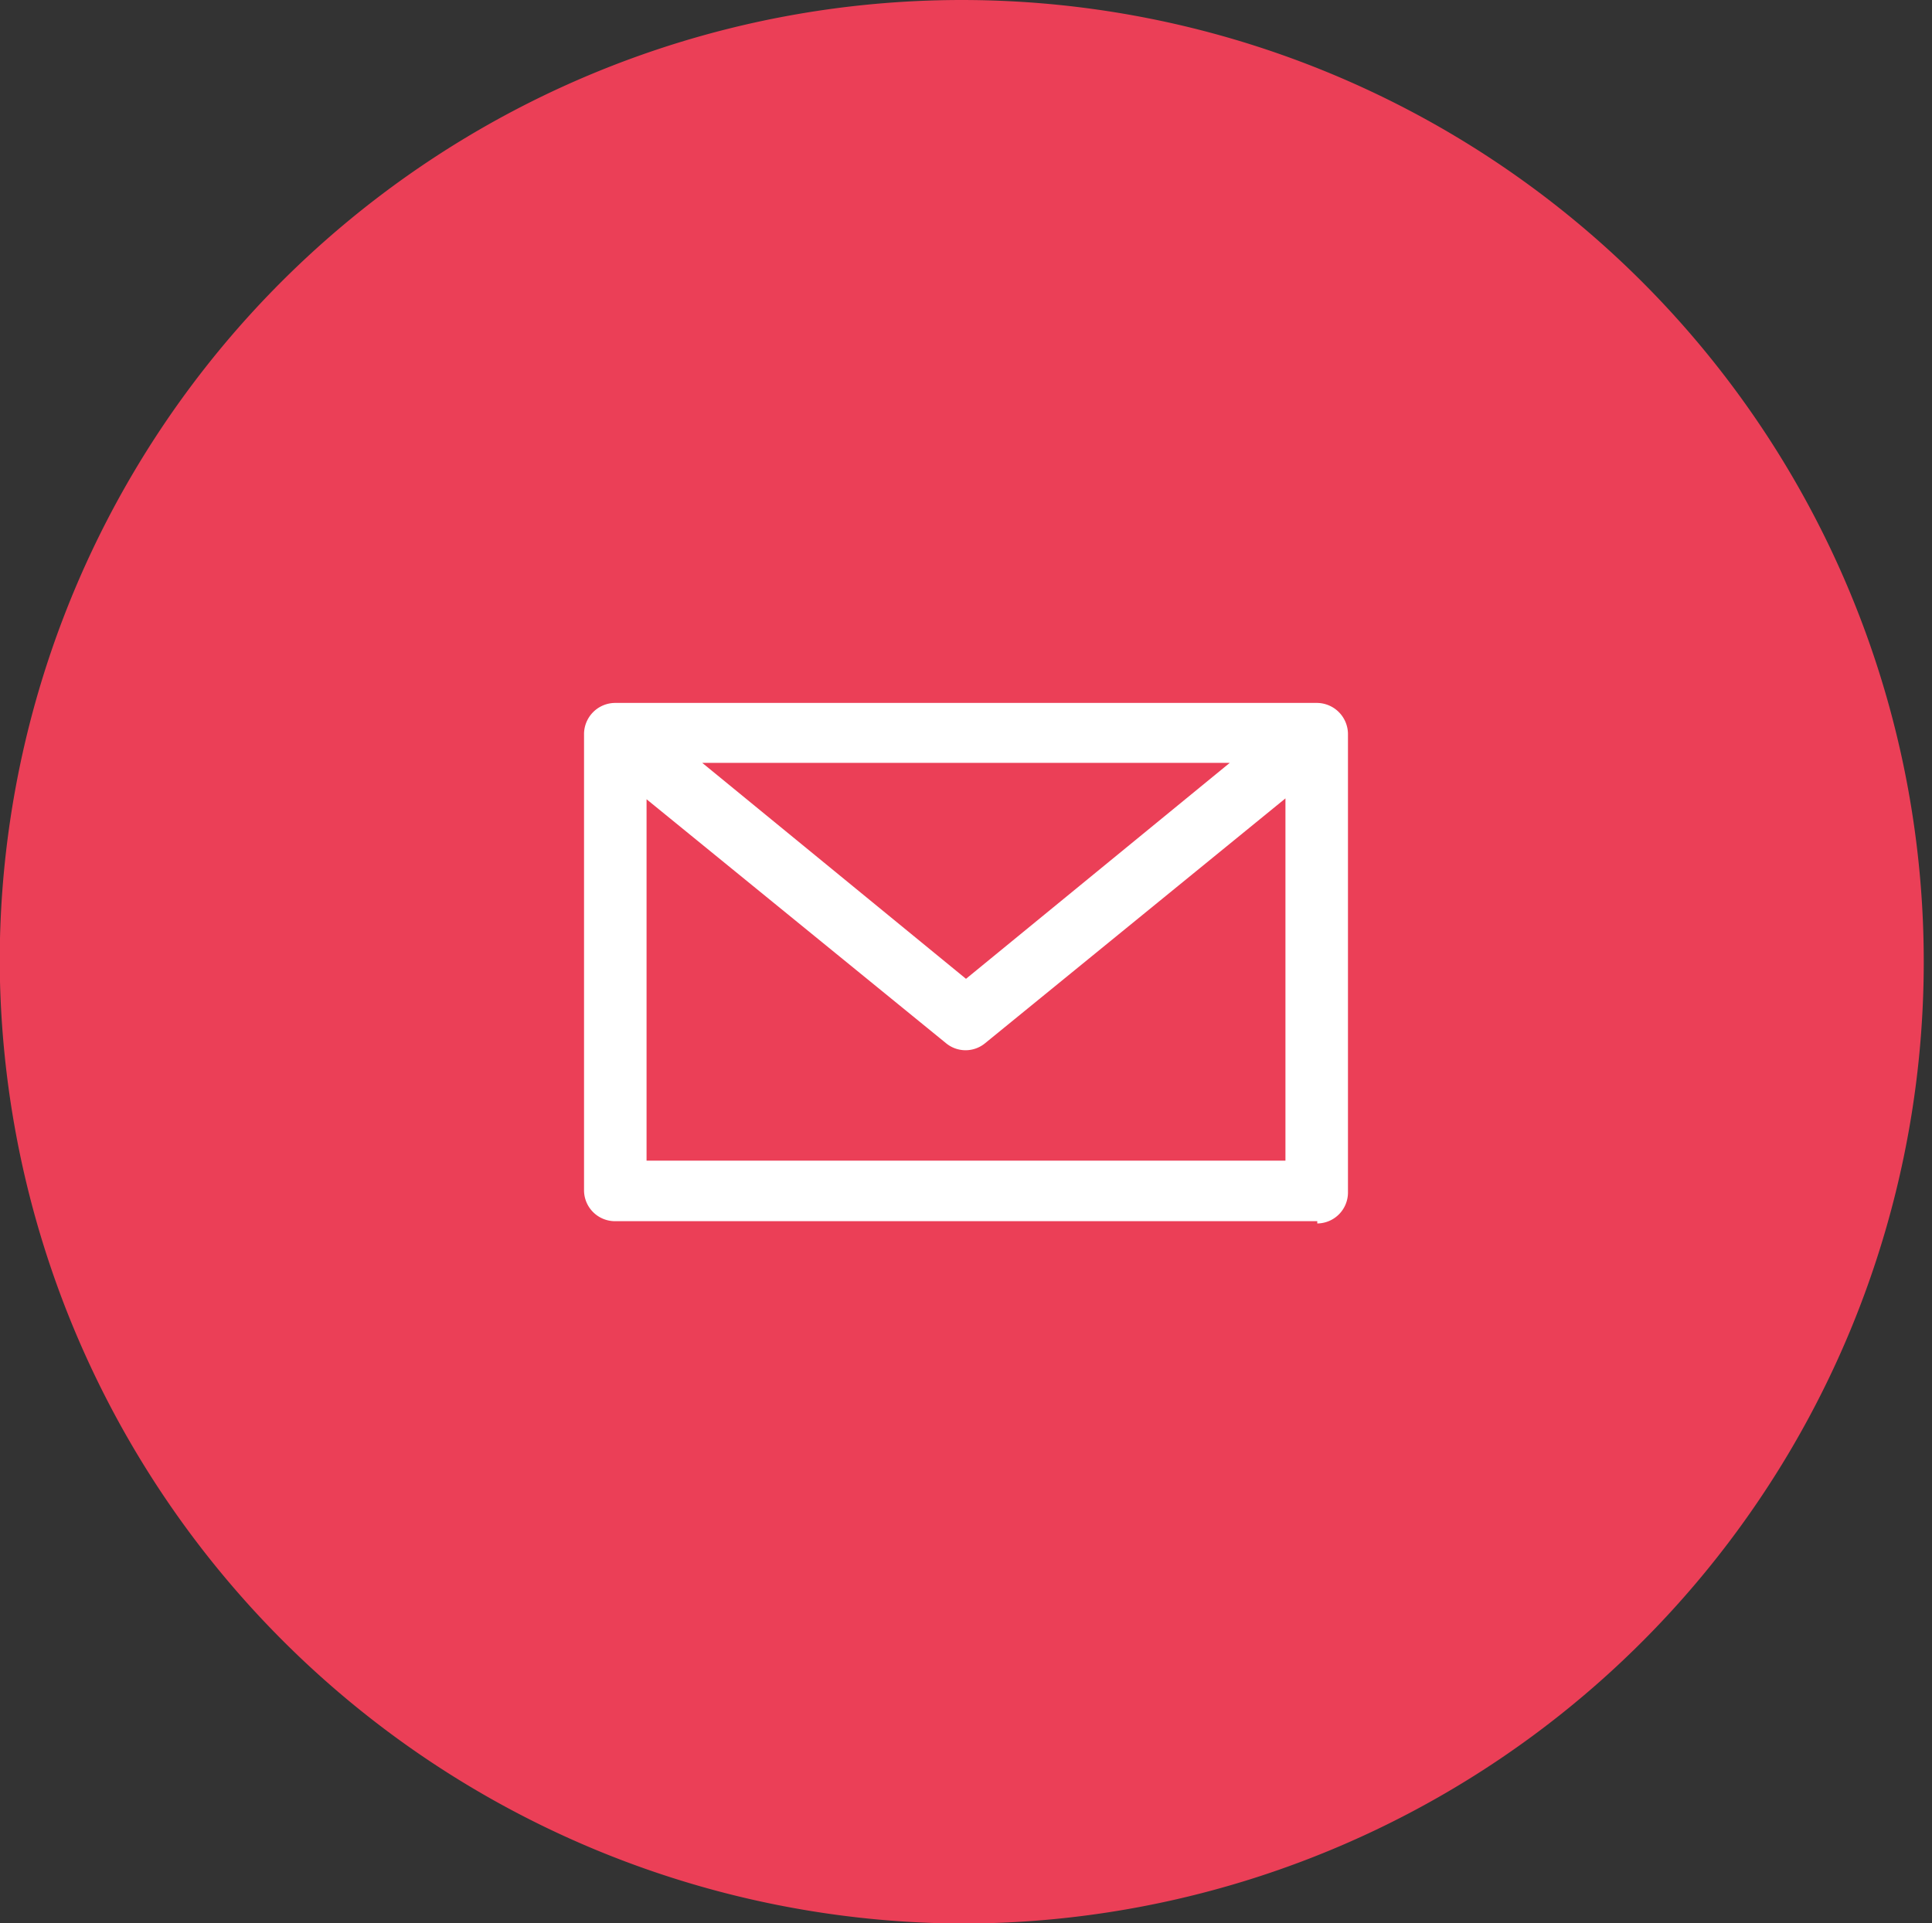
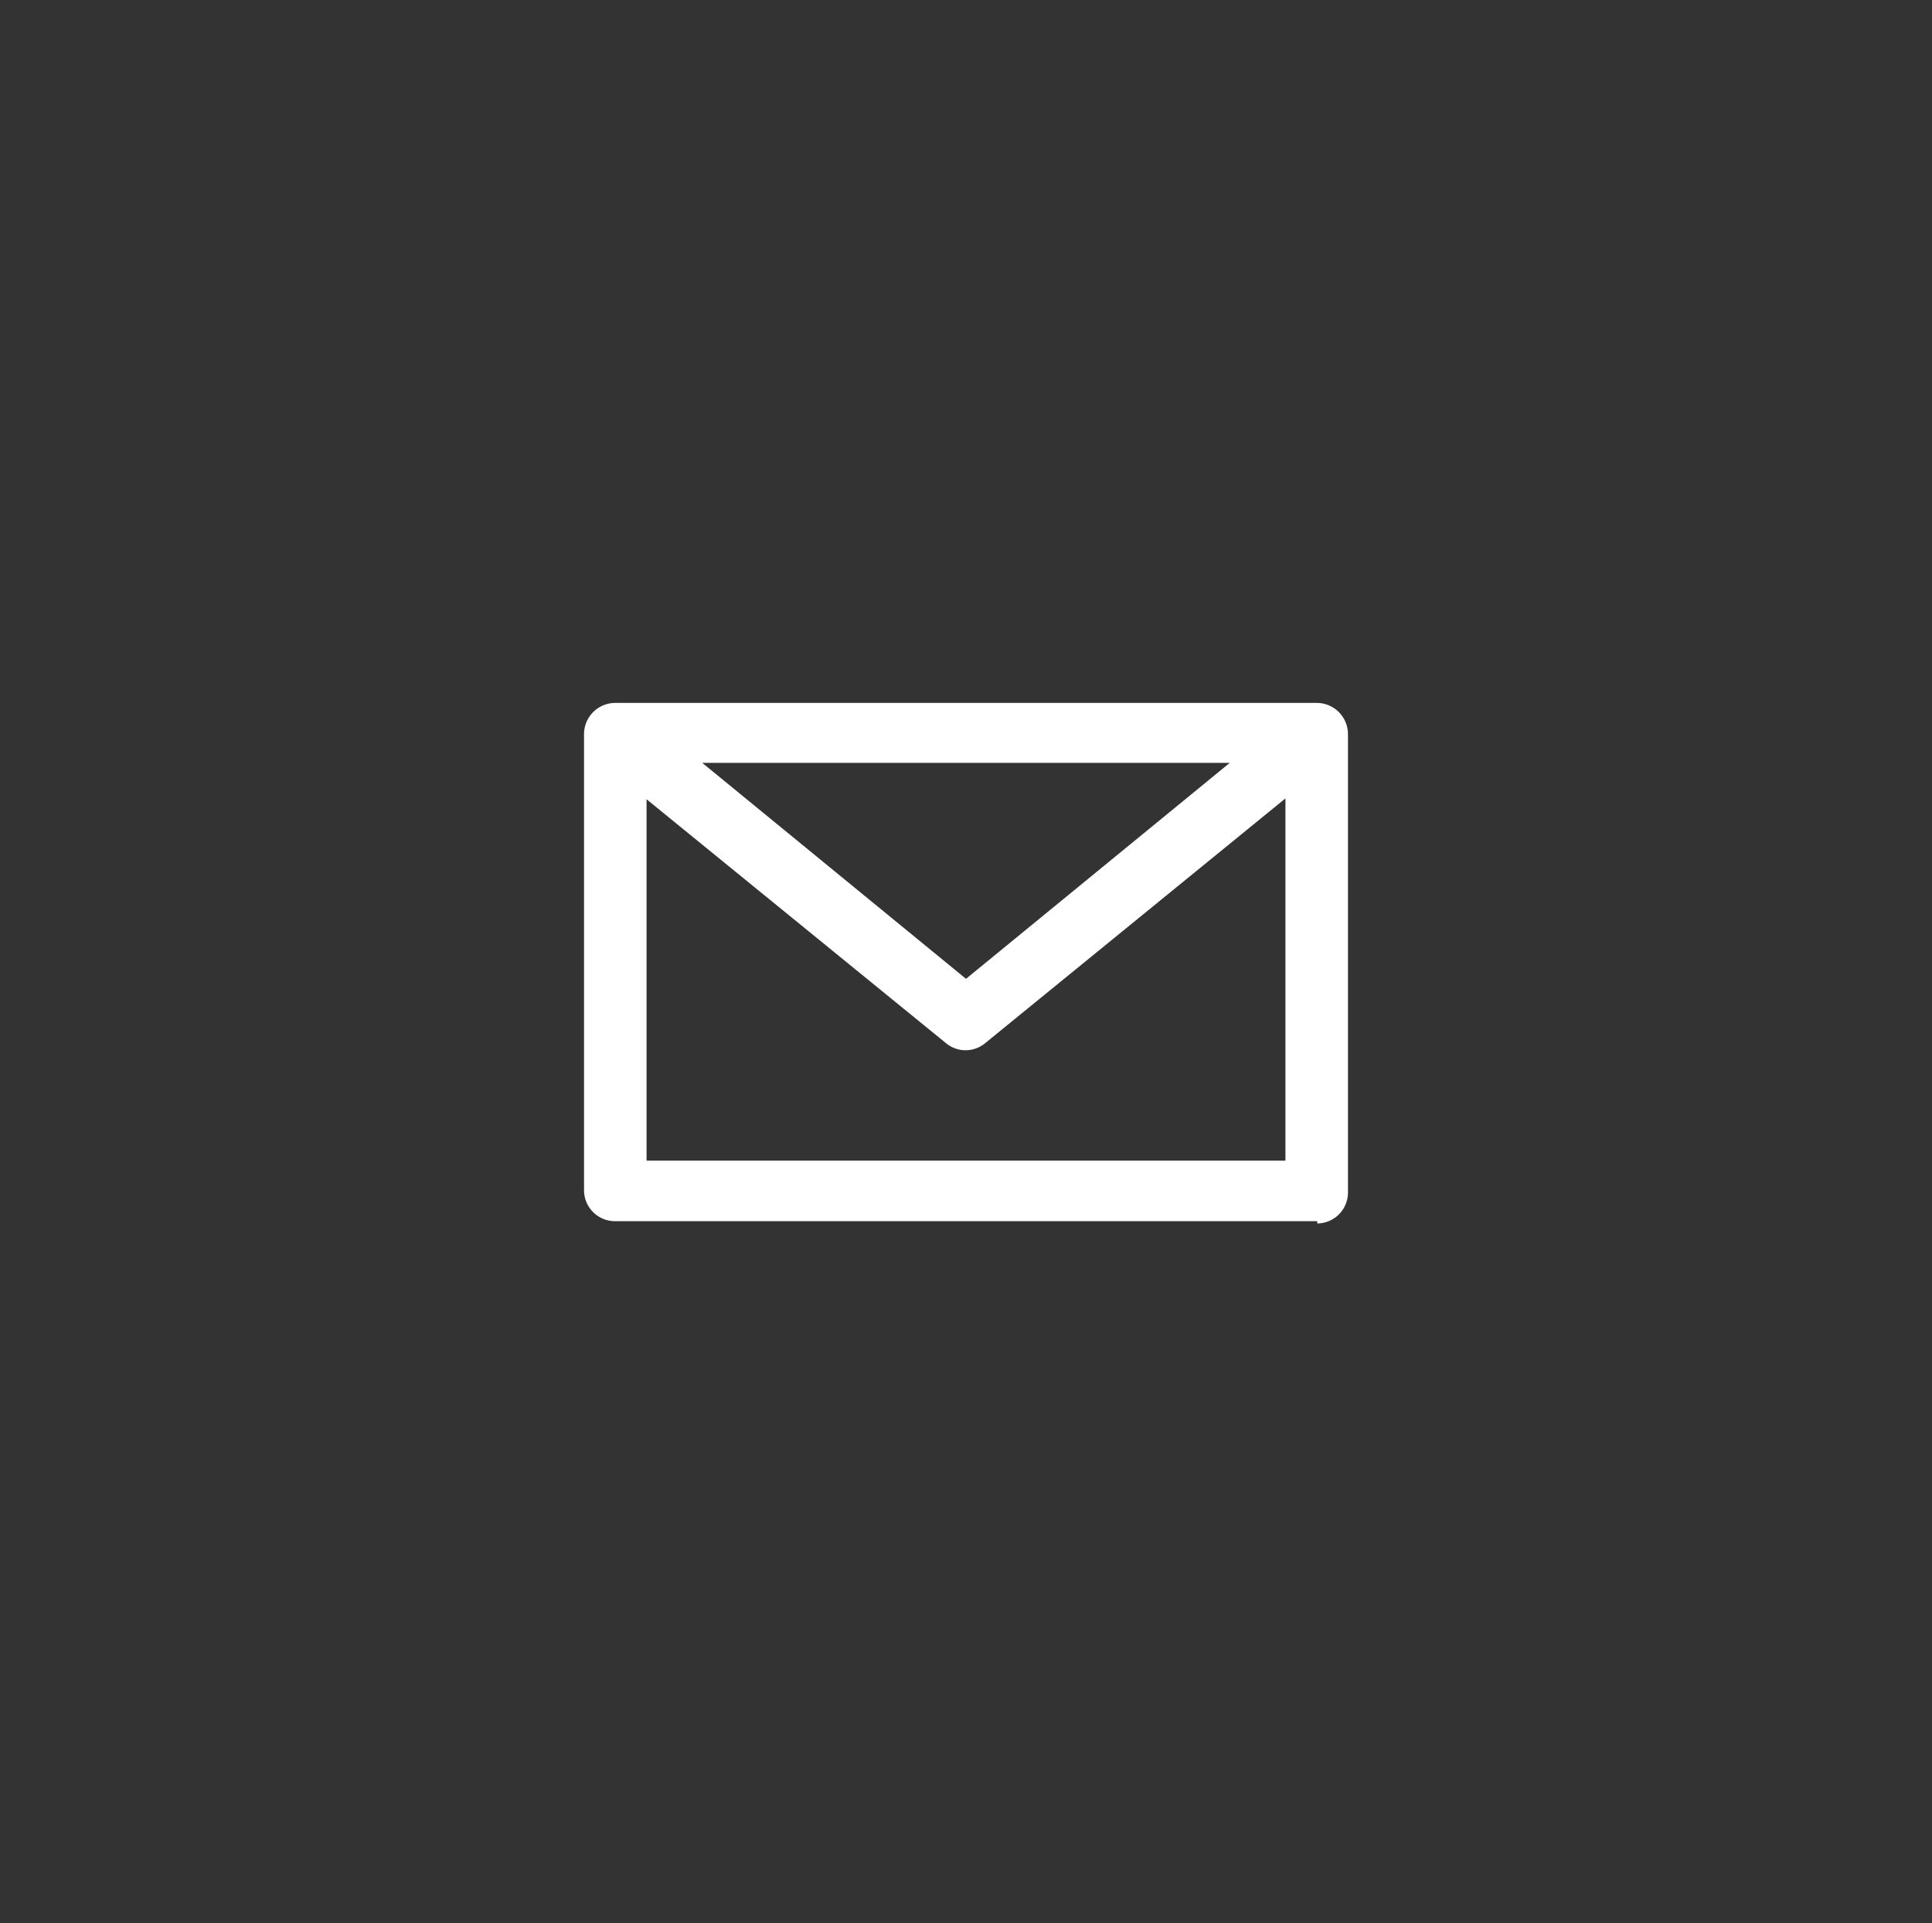
<svg xmlns="http://www.w3.org/2000/svg" id="ab710556-a80e-48de-80ce-8eb702f96580" data-name="Layer 1" viewBox="0 0 67.98 67.69">
  <rect x="0" y="0" width="67.98" height="67.69" fill="#333333" stroke="none" />
  <defs>
    <style>.a448ea56-266a-4406-a861-8700a5b327df{fill:#eb3f57;fill-rule:evenodd;}.b61358e7-b007-43d2-8fc2-d28f5427b9c7{fill:#fff;}</style>
  </defs>
  <title>Miraflex_FaleConosco</title>
-   <path class="a448ea56-266a-4406-a861-8700a5b327df" d="M216,425.85A33.85,33.85,0,1,0,182,392a34,34,0,0,0,34,33.85Z" transform="translate(-182.01 -358.15)" />
  <path class="b61358e7-b007-43d2-8fc2-d28f5427b9c7" d="M204.76,399h22.48V386.25l-10.56,8.61a1.08,1.08,0,0,1-1.39,0l-10.53-8.58ZM225.28,385H206.72L216,392.6Zm3.08,16.13H203.64a1.09,1.09,0,0,1-1.08-1.08V384a1.1,1.1,0,0,1,1.08-1.11h24.72a1.1,1.1,0,0,1,1.08,1.11v16.13a1.09,1.09,0,0,1-1.08,1.08Z" transform="translate(-182.01 -358.15)" />
</svg>